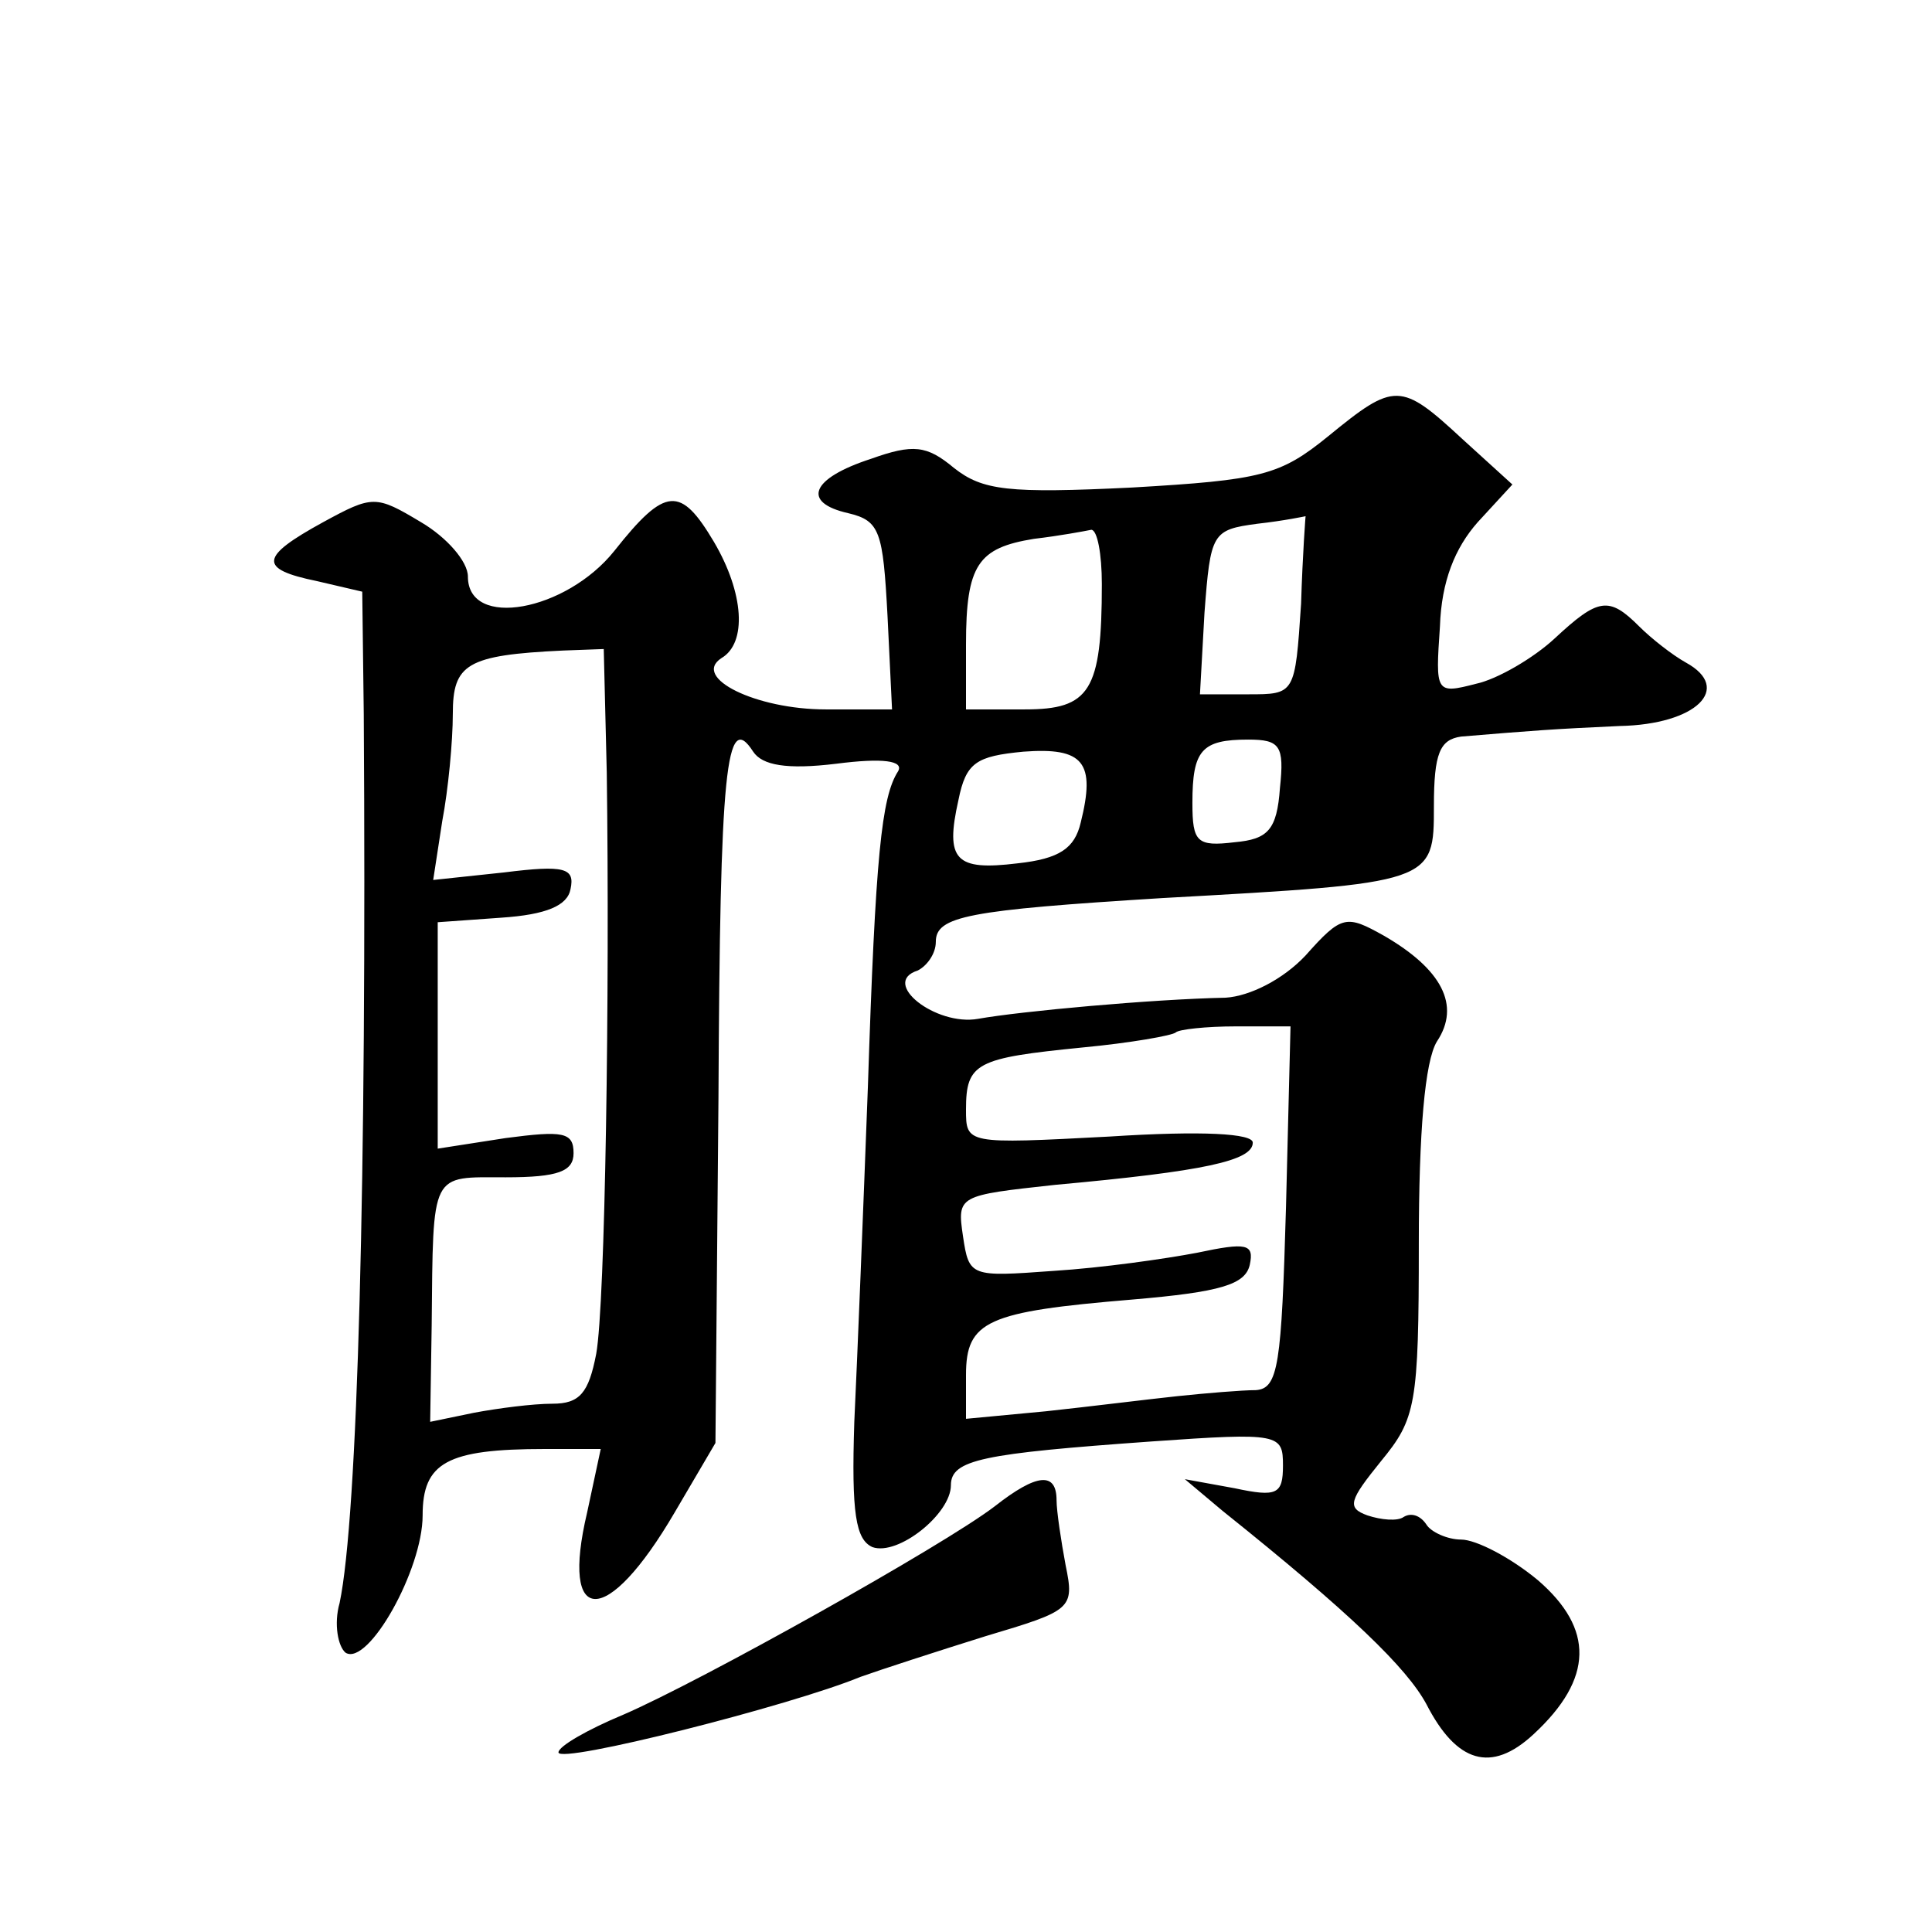
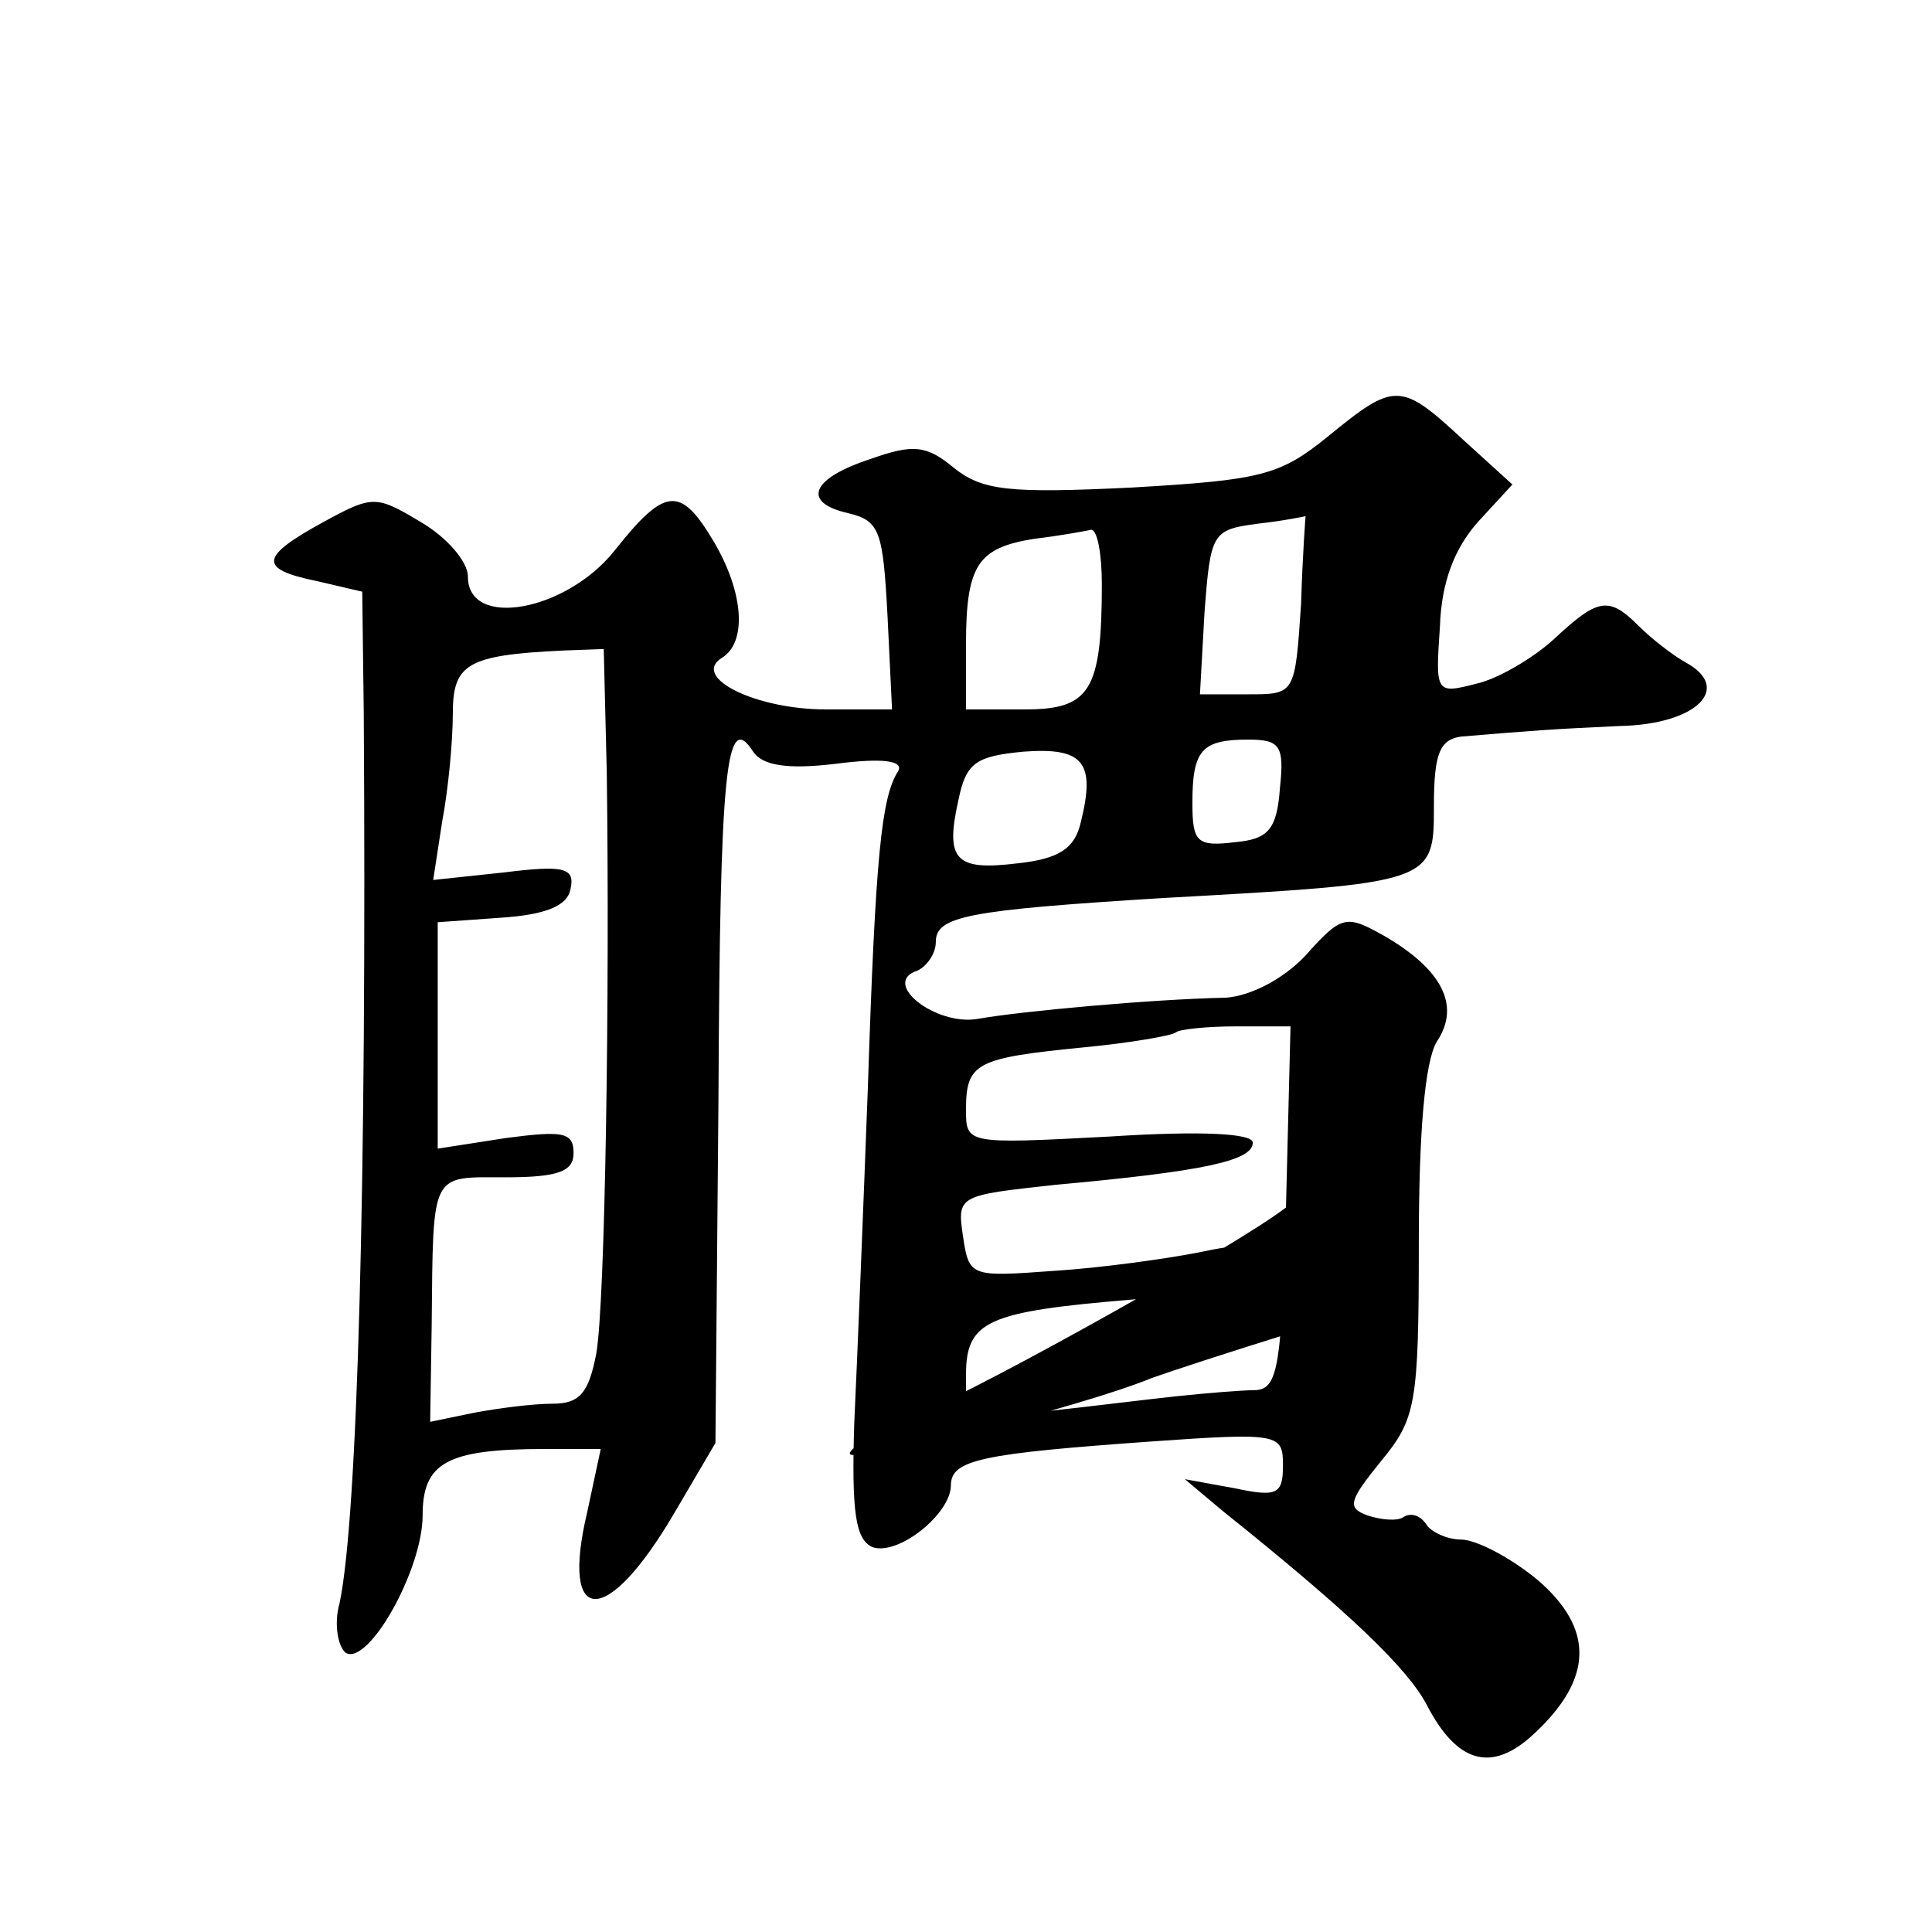
<svg xmlns="http://www.w3.org/2000/svg" version="1.0" width="128pt" height="128pt" viewBox="0 0 128 128" preserveAspectRatio="xMidYMid meet">
  <g transform="translate(0,128) scale(0.1,-0.1)" fill="#0" stroke="none">
-     <path d="M880 991 c-32 -26 -44 -29 -130 -34 -82 -4 -99 -2 -118 13 -18 15 -27 16 -55 6 -40 -13 -46 -29 -15 -36 21 -5 23 -12 26 -68 l3 -62 -44 0 c-46 0 -89 21 -69 34 17 10 15 43 -5 77 -22 37 -32 37 -66 -6 -32 -40 -97 -52 -97 -17 0 10 -14 26 -31 36 -30 18 -32 18 -65 0 -42 -23 -43 -31 -4 -39 l30 -7 1 -81 c2 -307 -4 -532 -16 -589 -4 -14 -1 -29 4 -33 15 -9 51 55 51 91 0 35 16 44 81 44 l37 0 -9 -42 c-18 -76 13 -77 58 0 l27 46 2 228 c1 219 5 258 23 230 6 -9 22 -12 55 -8 31 4 45 2 41 -5 -11 -17 -15 -56 -20 -209 -3 -80 -7 -180 -9 -222 -2 -61 1 -78 12 -83 17 -6 52 22 52 41 0 17 21 21 133 29 85 6 87 5 87 -16 0 -19 -4 -21 -32 -15 l-33 6 25 -21 c85 -68 122 -104 135 -128 20 -39 43 -46 71 -20 40 37 40 70 3 102 -18 15 -41 27 -51 27 -9 0 -20 5 -23 10 -4 6 -10 8 -15 5 -4 -3 -15 -2 -24 1 -14 5 -12 10 9 36 23 28 25 37 25 144 0 74 4 121 12 134 16 24 3 48 -35 70 -25 14 -28 14 -52 -13 -15 -16 -37 -27 -53 -28 -49 -1 -136 -9 -164 -14 -28 -5 -65 24 -40 32 6 3 12 11 12 19 0 17 21 21 150 29 180 10 180 10 180 61 0 35 4 44 18 46 48 4 61 5 105 7 51 1 75 25 44 42 -9 5 -23 16 -31 24 -20 20 -27 19 -56 -8 -14 -13 -38 -27 -52 -30 -27 -7 -27 -6 -24 38 1 30 10 52 25 69 l23 25 -33 30 c-41 38 -45 38 -89 2z m-18 -111 c-4 -60 -4 -60 -35 -60 l-32 0 3 54 c4 53 5 55 35 59 18 2 32 5 32 5 0 1 -2 -25 -3 -58z m-132 13 c0 -71 -8 -83 -51 -83 l-39 0 0 43 c0 53 8 64 45 70 17 2 33 5 38 6 4 0 7 -16 7 -36z m-328 -125 c2 -146 -1 -352 -7 -385 -5 -26 -11 -33 -29 -33 -13 0 -36 -3 -52 -6 l-29 -6 1 64 c1 103 -1 98 49 98 35 0 45 4 45 16 0 14 -7 15 -45 10 l-45 -7 0 75 0 75 42 3 c30 2 44 8 46 19 3 14 -4 16 -44 11 l-47 -5 6 39 c4 21 7 53 7 71 0 33 9 39 73 42 l27 1 2 -82z m314 -33 c-4 -17 -14 -24 -42 -27 -41 -5 -48 2 -39 42 5 25 12 29 43 32 40 3 48 -7 38 -47z m132 23 c-2 -28 -8 -34 -30 -36 -25 -3 -28 0 -28 26 0 35 6 42 37 42 21 0 24 -4 21 -32z m4 -278 c-3 -104 -5 -120 -20 -121 -9 0 -33 -2 -52 -4 -19 -2 -59 -7 -87 -10 l-53 -5 0 29 c0 36 14 42 110 50 59 5 75 10 78 23 3 14 -2 15 -35 8 -21 -4 -63 -10 -95 -12 -55 -4 -56 -4 -60 23 -4 27 -3 27 61 34 99 9 131 16 131 28 0 6 -33 8 -95 4 -95 -5 -95 -5 -95 18 0 31 7 34 77 41 32 3 60 8 62 10 2 2 20 4 40 4 l36 0 -3 -120z M659 282 c-34 -26 -195 -116 -246 -138 -24 -10 -43 -21 -43 -25 0 -8 154 31 200 50 14 5 51 17 83 27 57 17 59 18 53 47 -3 16 -6 36 -6 43 0 19 -13 18 -41 -4z" />
+     <path d="M880 991 c-32 -26 -44 -29 -130 -34 -82 -4 -99 -2 -118 13 -18 15 -27 16 -55 6 -40 -13 -46 -29 -15 -36 21 -5 23 -12 26 -68 l3 -62 -44 0 c-46 0 -89 21 -69 34 17 10 15 43 -5 77 -22 37 -32 37 -66 -6 -32 -40 -97 -52 -97 -17 0 10 -14 26 -31 36 -30 18 -32 18 -65 0 -42 -23 -43 -31 -4 -39 l30 -7 1 -81 c2 -307 -4 -532 -16 -589 -4 -14 -1 -29 4 -33 15 -9 51 55 51 91 0 35 16 44 81 44 l37 0 -9 -42 c-18 -76 13 -77 58 0 l27 46 2 228 c1 219 5 258 23 230 6 -9 22 -12 55 -8 31 4 45 2 41 -5 -11 -17 -15 -56 -20 -209 -3 -80 -7 -180 -9 -222 -2 -61 1 -78 12 -83 17 -6 52 22 52 41 0 17 21 21 133 29 85 6 87 5 87 -16 0 -19 -4 -21 -32 -15 l-33 6 25 -21 c85 -68 122 -104 135 -128 20 -39 43 -46 71 -20 40 37 40 70 3 102 -18 15 -41 27 -51 27 -9 0 -20 5 -23 10 -4 6 -10 8 -15 5 -4 -3 -15 -2 -24 1 -14 5 -12 10 9 36 23 28 25 37 25 144 0 74 4 121 12 134 16 24 3 48 -35 70 -25 14 -28 14 -52 -13 -15 -16 -37 -27 -53 -28 -49 -1 -136 -9 -164 -14 -28 -5 -65 24 -40 32 6 3 12 11 12 19 0 17 21 21 150 29 180 10 180 10 180 61 0 35 4 44 18 46 48 4 61 5 105 7 51 1 75 25 44 42 -9 5 -23 16 -31 24 -20 20 -27 19 -56 -8 -14 -13 -38 -27 -52 -30 -27 -7 -27 -6 -24 38 1 30 10 52 25 69 l23 25 -33 30 c-41 38 -45 38 -89 2z m-18 -111 c-4 -60 -4 -60 -35 -60 l-32 0 3 54 c4 53 5 55 35 59 18 2 32 5 32 5 0 1 -2 -25 -3 -58z m-132 13 c0 -71 -8 -83 -51 -83 l-39 0 0 43 c0 53 8 64 45 70 17 2 33 5 38 6 4 0 7 -16 7 -36z m-328 -125 c2 -146 -1 -352 -7 -385 -5 -26 -11 -33 -29 -33 -13 0 -36 -3 -52 -6 l-29 -6 1 64 c1 103 -1 98 49 98 35 0 45 4 45 16 0 14 -7 15 -45 10 l-45 -7 0 75 0 75 42 3 c30 2 44 8 46 19 3 14 -4 16 -44 11 l-47 -5 6 39 c4 21 7 53 7 71 0 33 9 39 73 42 l27 1 2 -82z m314 -33 c-4 -17 -14 -24 -42 -27 -41 -5 -48 2 -39 42 5 25 12 29 43 32 40 3 48 -7 38 -47z m132 23 c-2 -28 -8 -34 -30 -36 -25 -3 -28 0 -28 26 0 35 6 42 37 42 21 0 24 -4 21 -32z m4 -278 c-3 -104 -5 -120 -20 -121 -9 0 -33 -2 -52 -4 -19 -2 -59 -7 -87 -10 l-53 -5 0 29 c0 36 14 42 110 50 59 5 75 10 78 23 3 14 -2 15 -35 8 -21 -4 -63 -10 -95 -12 -55 -4 -56 -4 -60 23 -4 27 -3 27 61 34 99 9 131 16 131 28 0 6 -33 8 -95 4 -95 -5 -95 -5 -95 18 0 31 7 34 77 41 32 3 60 8 62 10 2 2 20 4 40 4 l36 0 -3 -120z c-34 -26 -195 -116 -246 -138 -24 -10 -43 -21 -43 -25 0 -8 154 31 200 50 14 5 51 17 83 27 57 17 59 18 53 47 -3 16 -6 36 -6 43 0 19 -13 18 -41 -4z" />
  </g>
</svg>